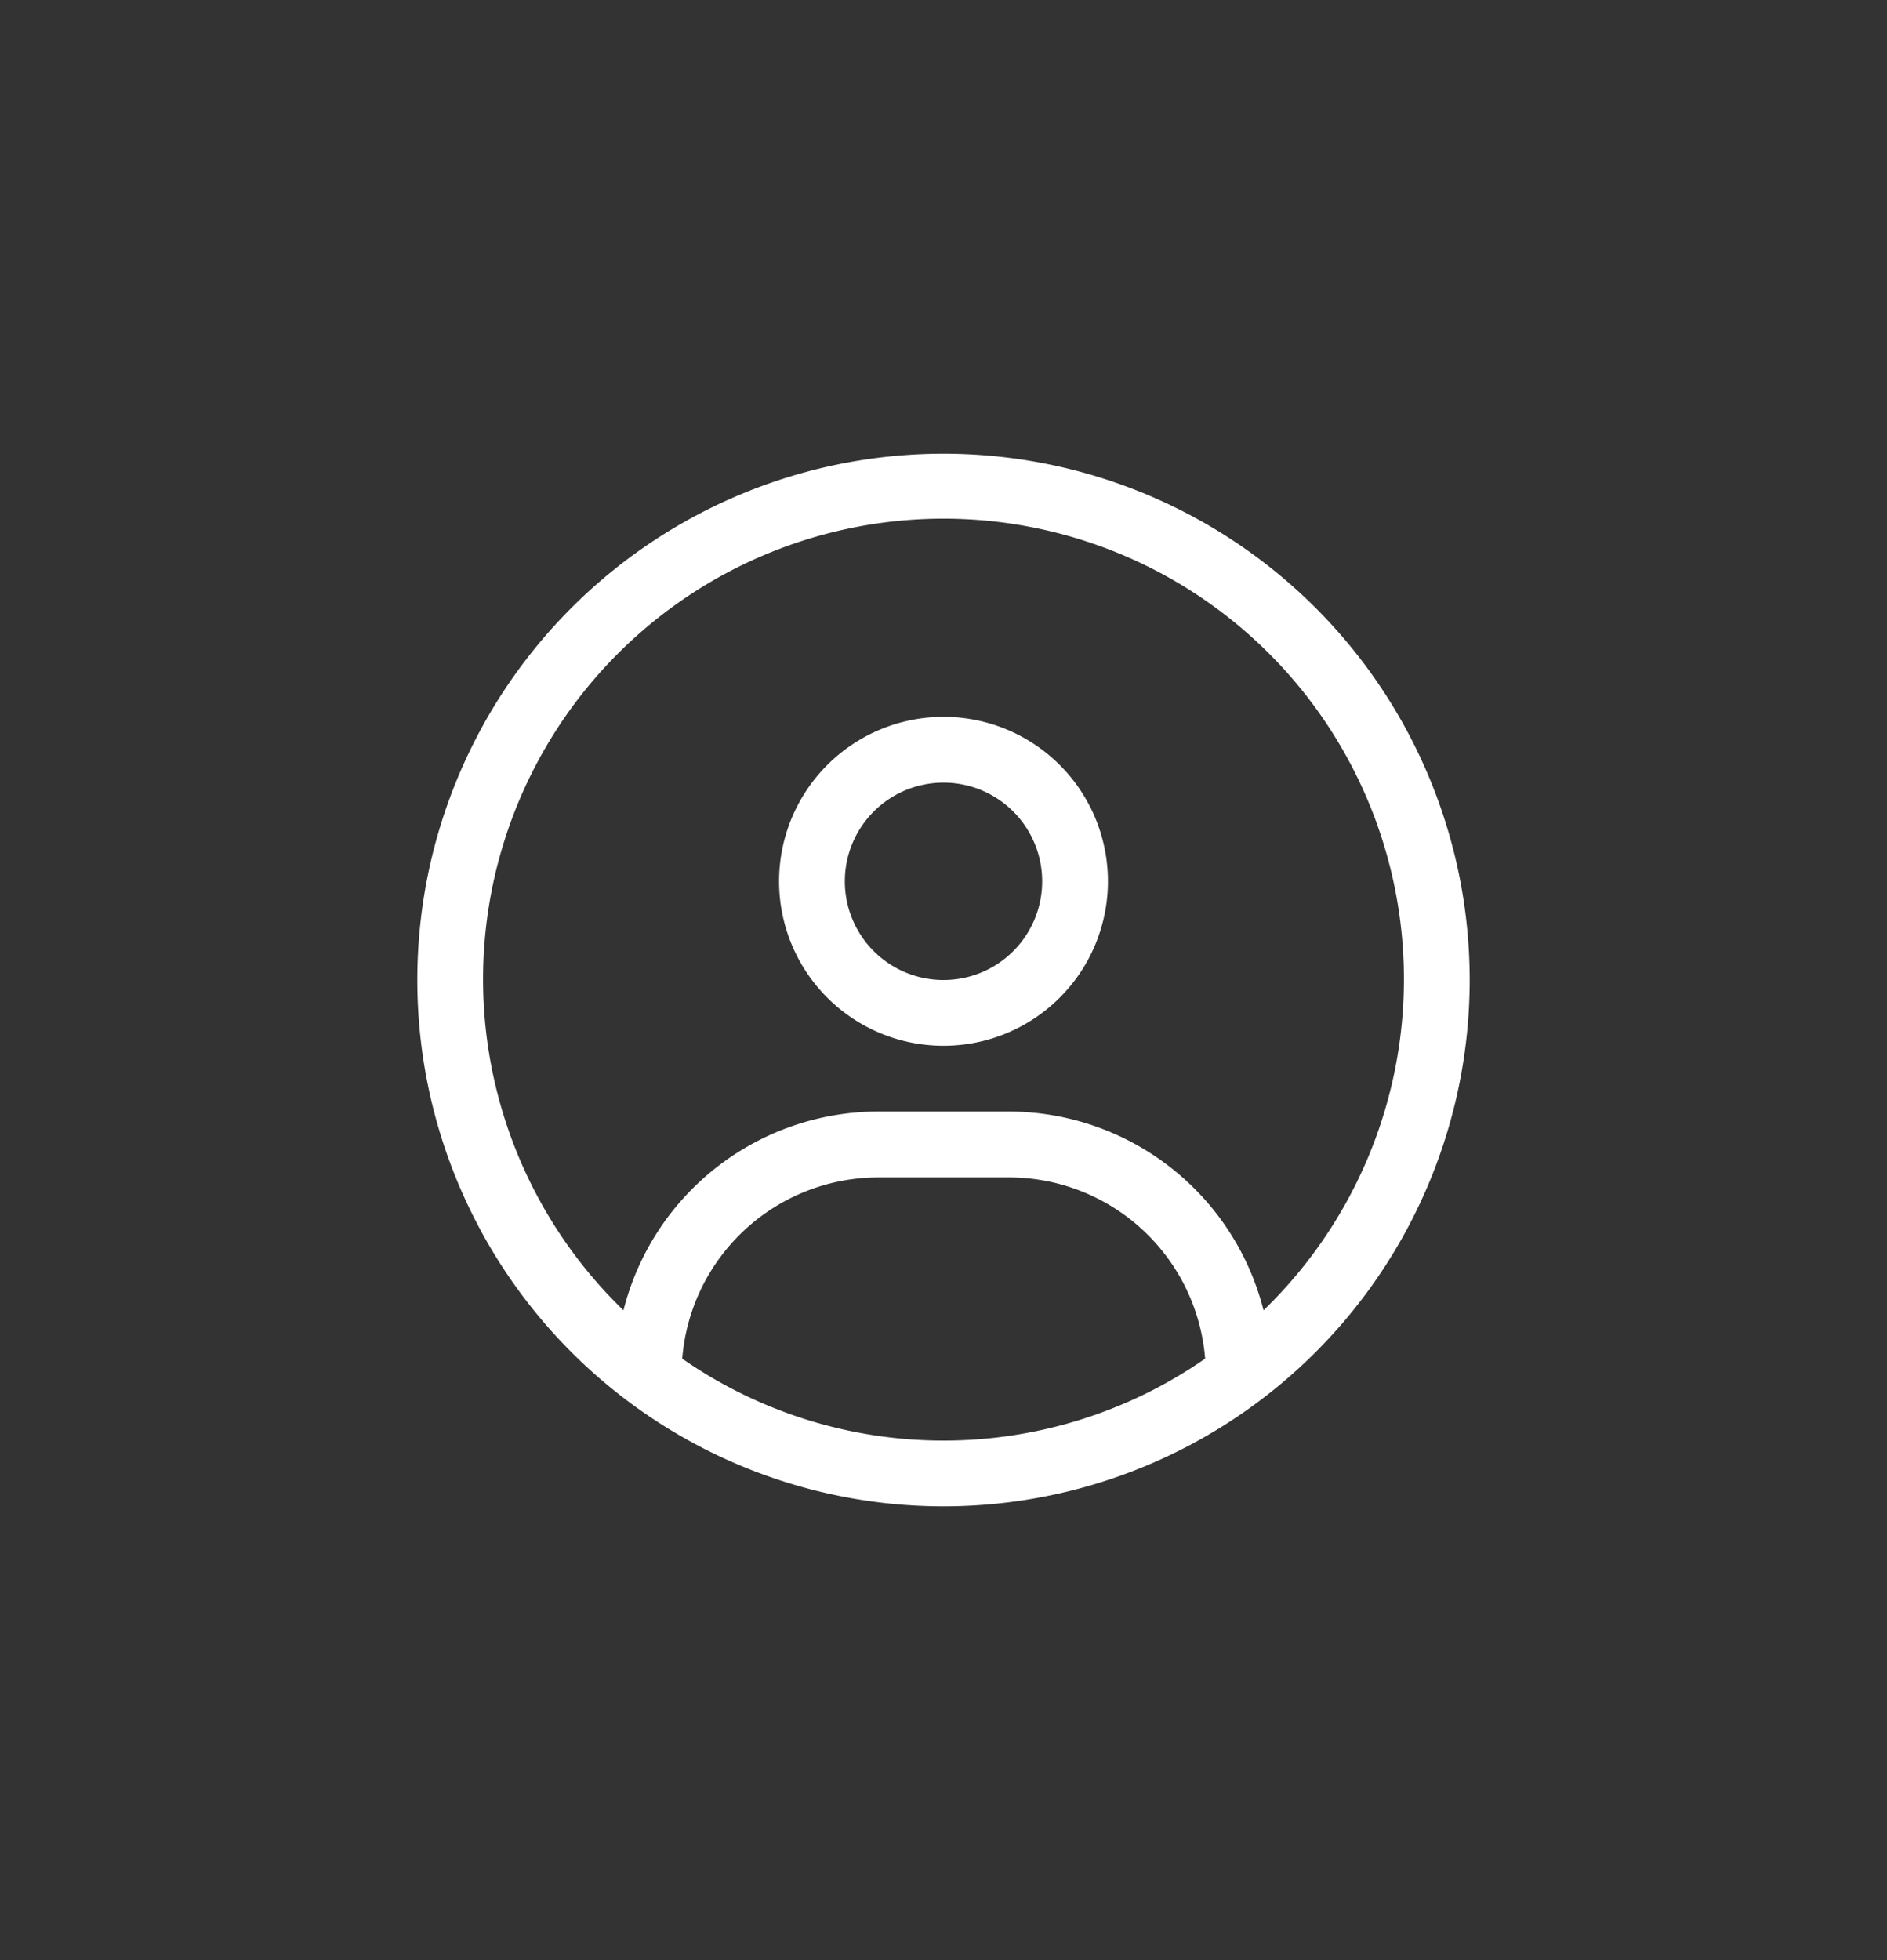
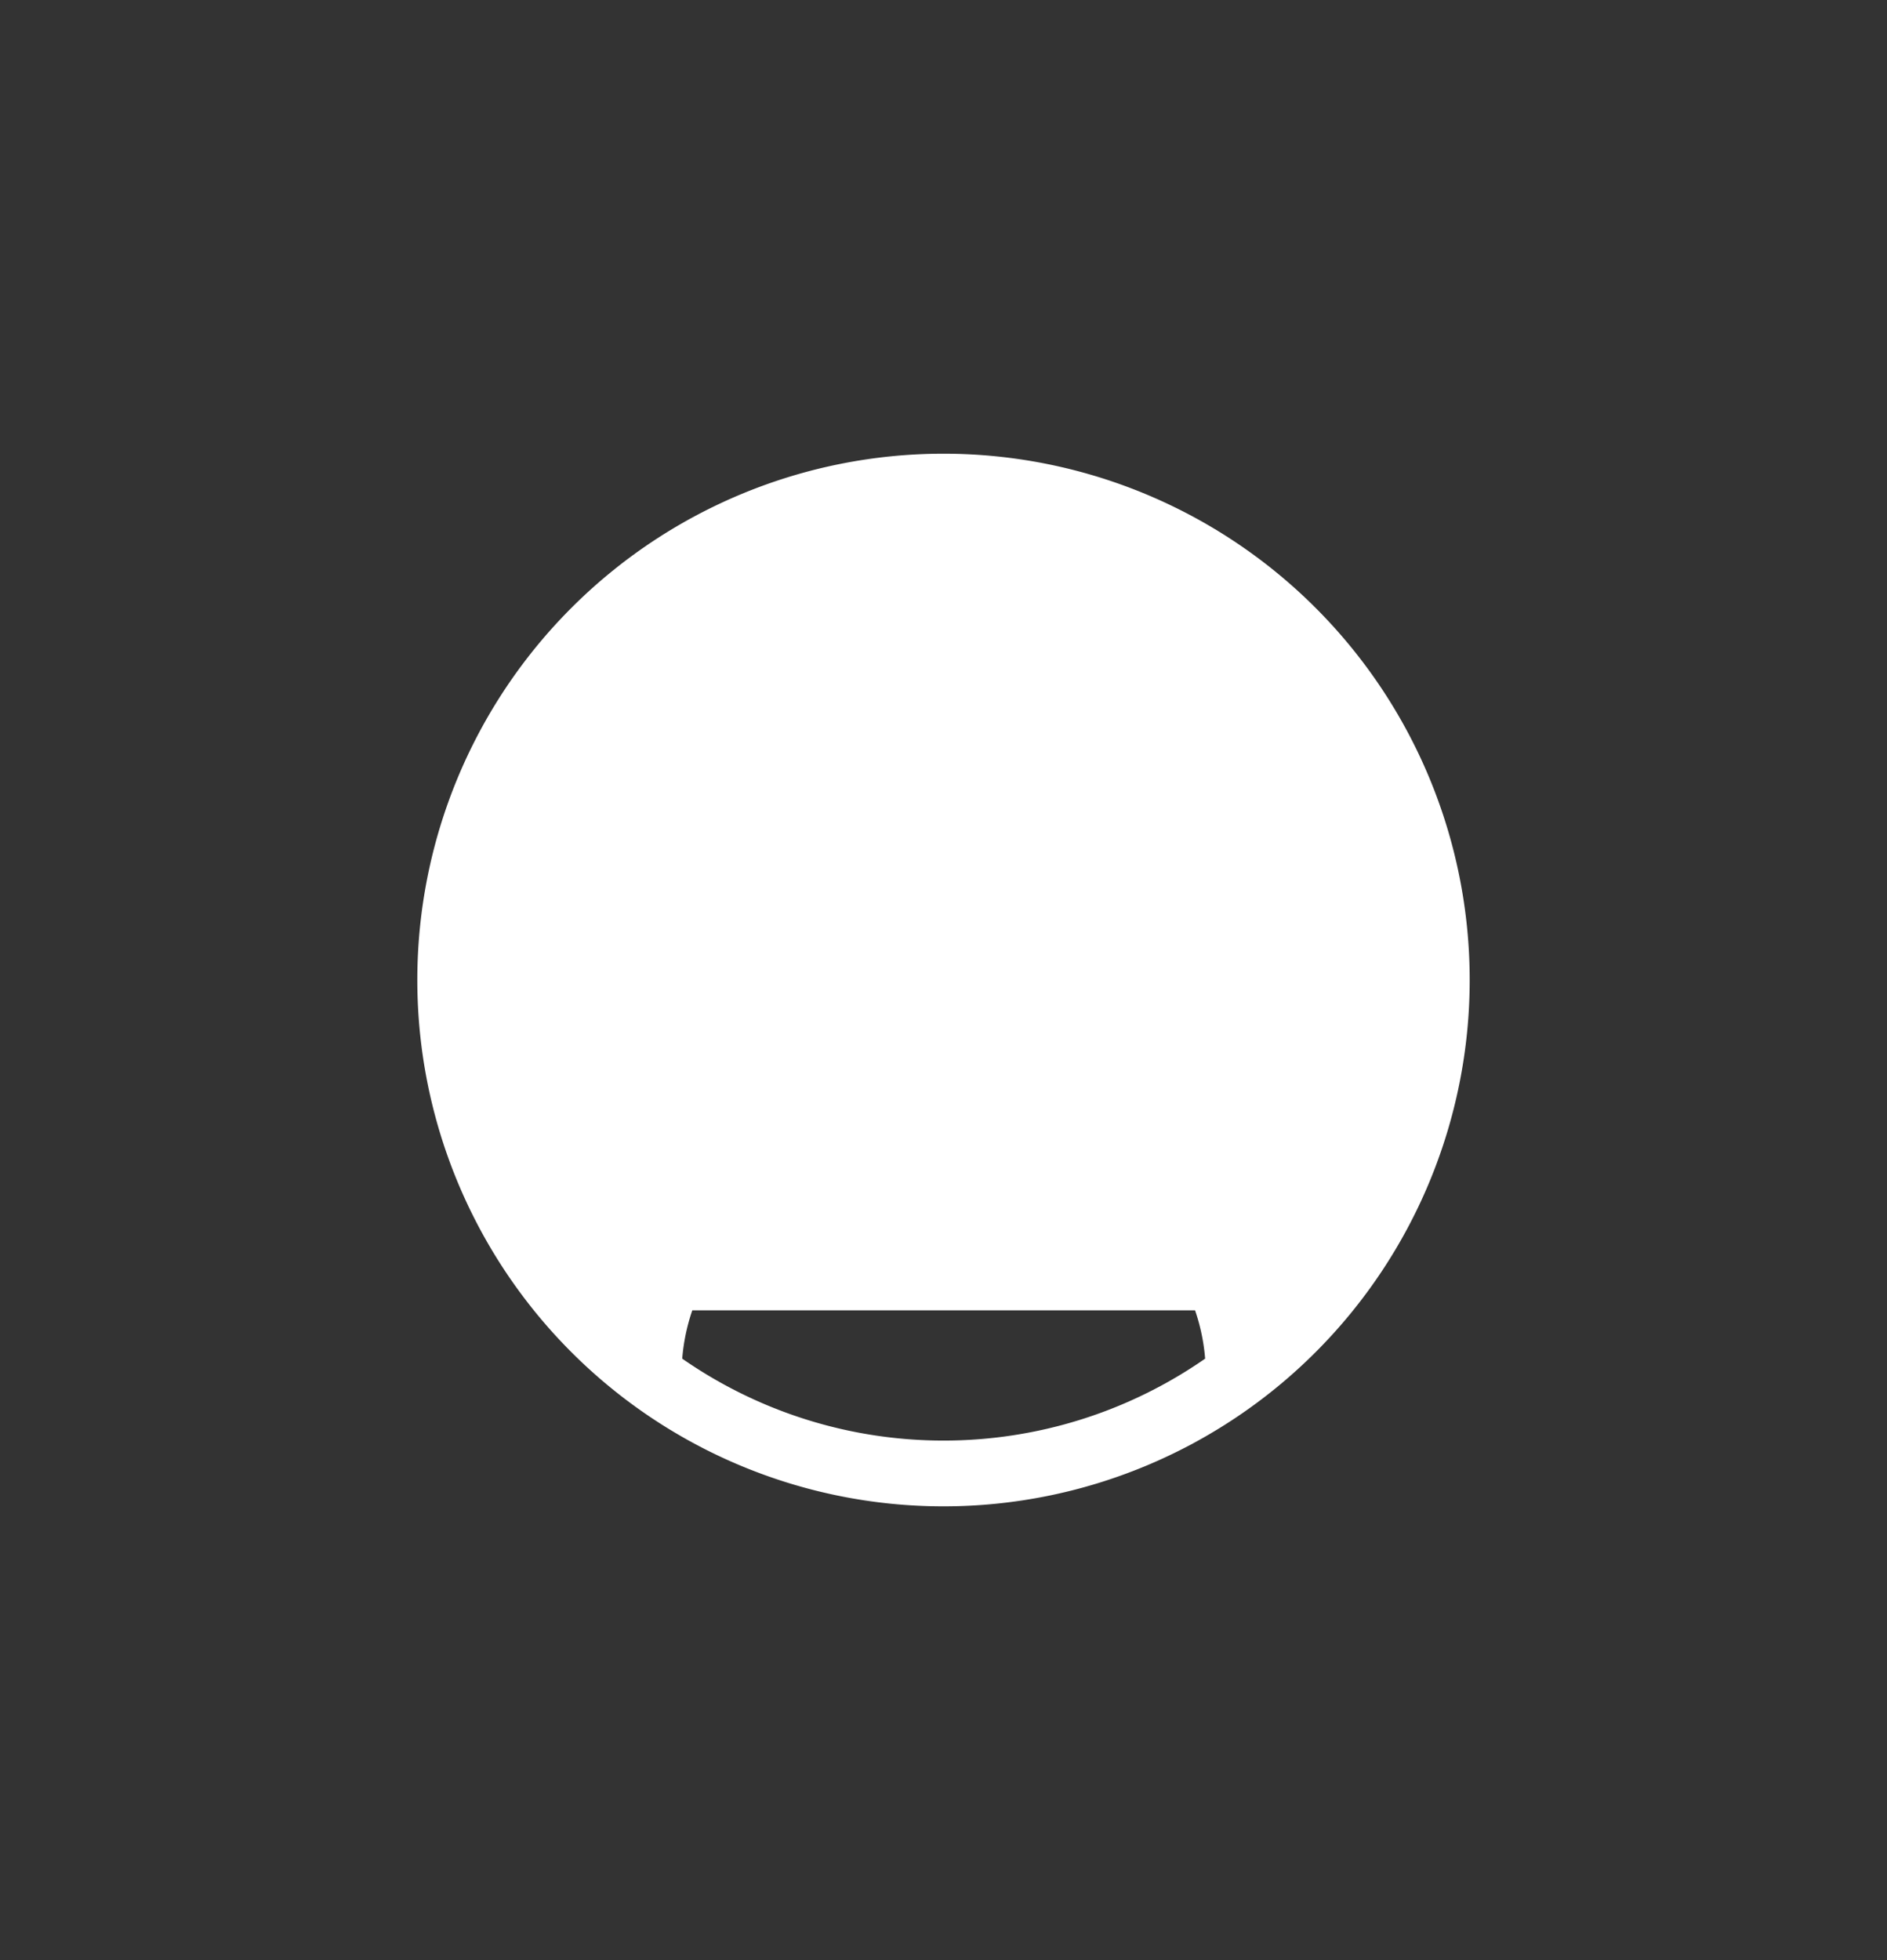
<svg xmlns="http://www.w3.org/2000/svg" width="52" height="54" viewBox="0 0 52 54" fill="#fff">
  <rect x="0" y="0" width="52" height="54" fill="#333333" stroke="none" />
  <g id="circle-user" transform="translate(-166.008 -9.428)">
-     <rect id="Rectangle_108" data-name="Rectangle 108" width="52" height="54" transform="translate(166.008 9.428)" fill="none" />
-     <path id="circle-user-2" data-name="circle-user" d="M14.5,0A14.5,14.5,0,1,0,29,14.5,14.5,14.5,0,0,0,14.5,0Zm0,27.188a12.606,12.606,0,0,1-7.2-2.257,5.428,5.428,0,0,1,5.392-4.993h3.625a5.427,5.427,0,0,1,5.393,4.993A12.629,12.629,0,0,1,14.5,27.188ZM23.319,23.6a7.25,7.25,0,0,0-7.006-5.477H12.688A7.248,7.248,0,0,0,5.681,23.6a12.688,12.688,0,1,1,17.638,0ZM14.5,7.25a4.531,4.531,0,1,0,4.531,4.531A4.53,4.53,0,0,0,14.5,7.25Zm0,7.25a2.719,2.719,0,1,1,2.719-2.719A2.719,2.719,0,0,1,14.5,14.5Z" transform="translate(177.508 21.927)" />
+     <path id="circle-user-2" data-name="circle-user" d="M14.5,0A14.5,14.5,0,1,0,29,14.5,14.5,14.5,0,0,0,14.5,0Zm0,27.188a12.606,12.606,0,0,1-7.2-2.257,5.428,5.428,0,0,1,5.392-4.993h3.625a5.427,5.427,0,0,1,5.393,4.993A12.629,12.629,0,0,1,14.5,27.188ZM23.319,23.6a7.25,7.25,0,0,0-7.006-5.477H12.688A7.248,7.248,0,0,0,5.681,23.6ZM14.5,7.25a4.531,4.531,0,1,0,4.531,4.531A4.53,4.53,0,0,0,14.5,7.25Zm0,7.25a2.719,2.719,0,1,1,2.719-2.719A2.719,2.719,0,0,1,14.5,14.5Z" transform="translate(177.508 21.927)" />
  </g>
</svg>